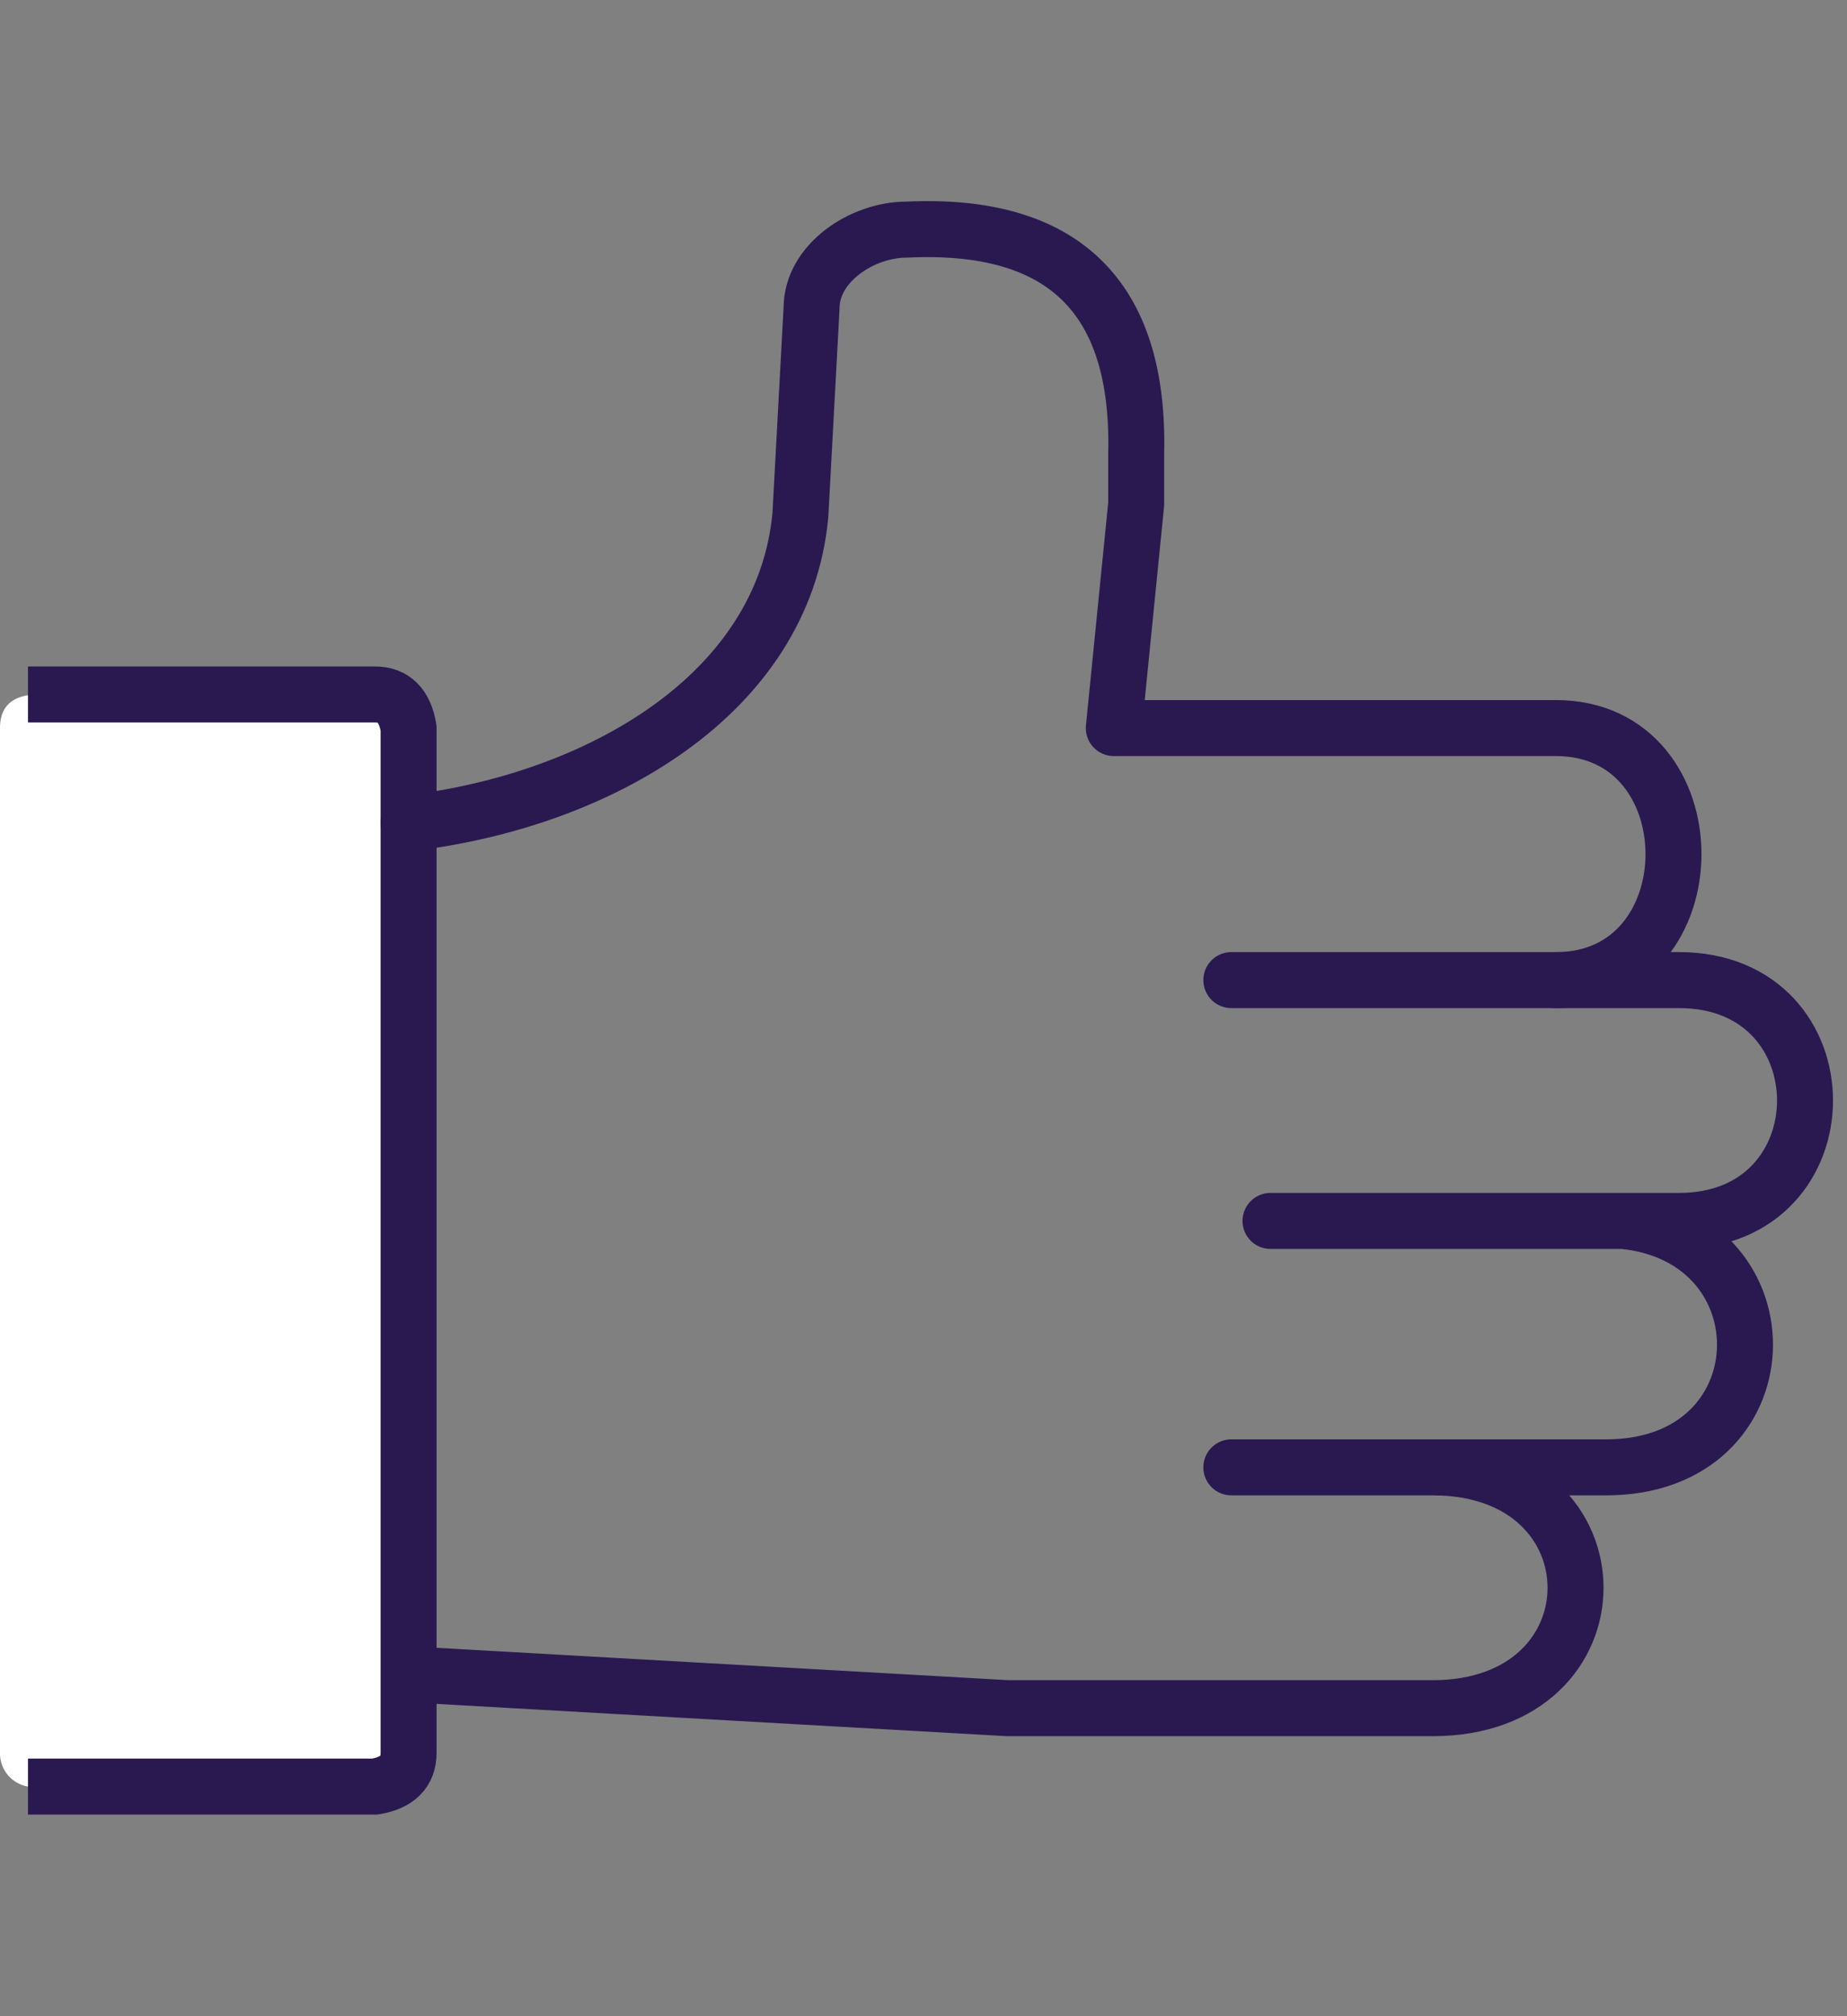
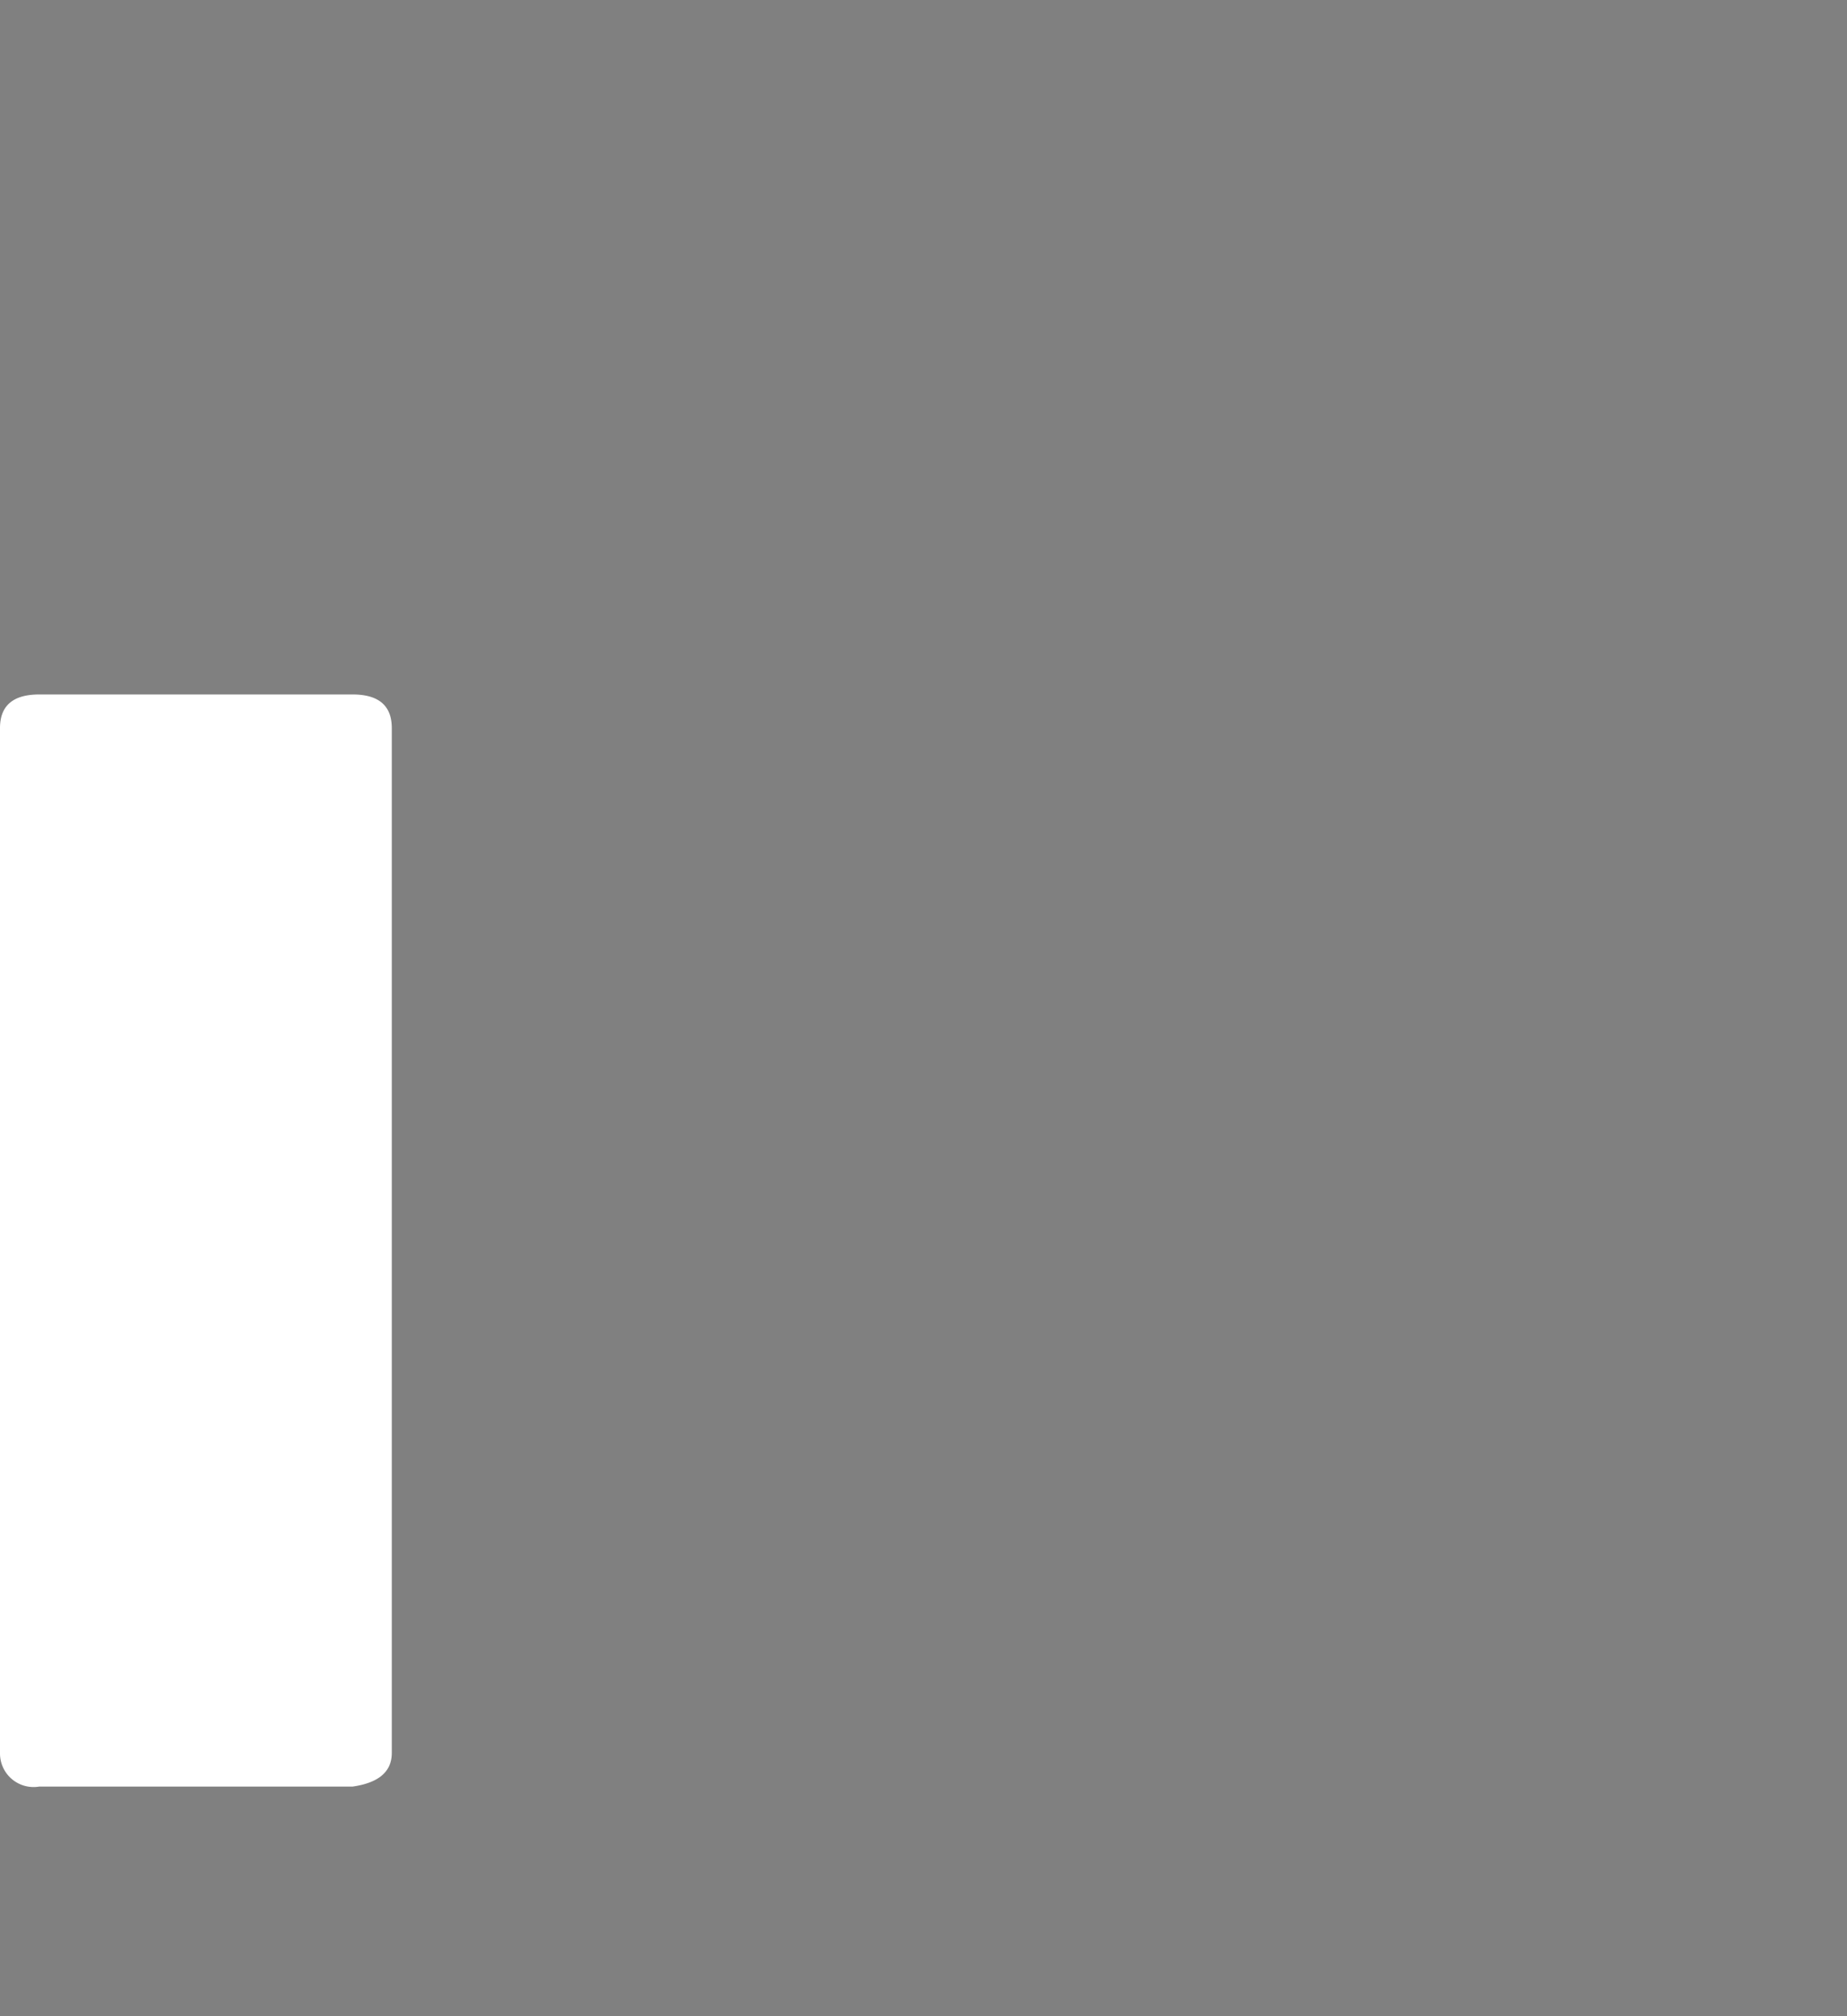
<svg xmlns="http://www.w3.org/2000/svg" fill="none" viewBox="0 0 33 36">
  <rect x="0" y="0" width="33" height="36" fill="#808080" stroke="none" />
  <path fill="#fff" d="M7 29.8v1.5q0 .5-.7.6H.7a.6.6 0 0 1-.7-.6V13q0-.6.7-.6h5.6q.7 0 .7.6z" />
-   <path stroke="#291950" stroke-linecap="round" stroke-linejoin="round" d="M27.8 17.5H30c3 0 3 4.3 0 4.3h-7.3M22.8 21.8H29c3 .3 2.9 4.4-.3 4.4h-3" />
-   <path stroke="#291950" stroke-linecap="round" stroke-linejoin="round" d="M22 26.2h3.6c3.4 0 3.4 4.3 0 4.3H18l-10.6-.6M7.3 14.7c3.4-.4 6.7-2.3 7-5.5l.2-3.7c0-.8.9-1.4 1.7-1.4q4.2-.2 4.1 4V9l-.4 4h7.9c2.8 0 2.8 4.5 0 4.5H22" />
-   <path stroke="#291950" stroke-linecap="square" stroke-linejoin="round" d="M1 12.4h5.7q.5 0 .6.6v18.3q0 .5-.6.6H1" />
</svg>